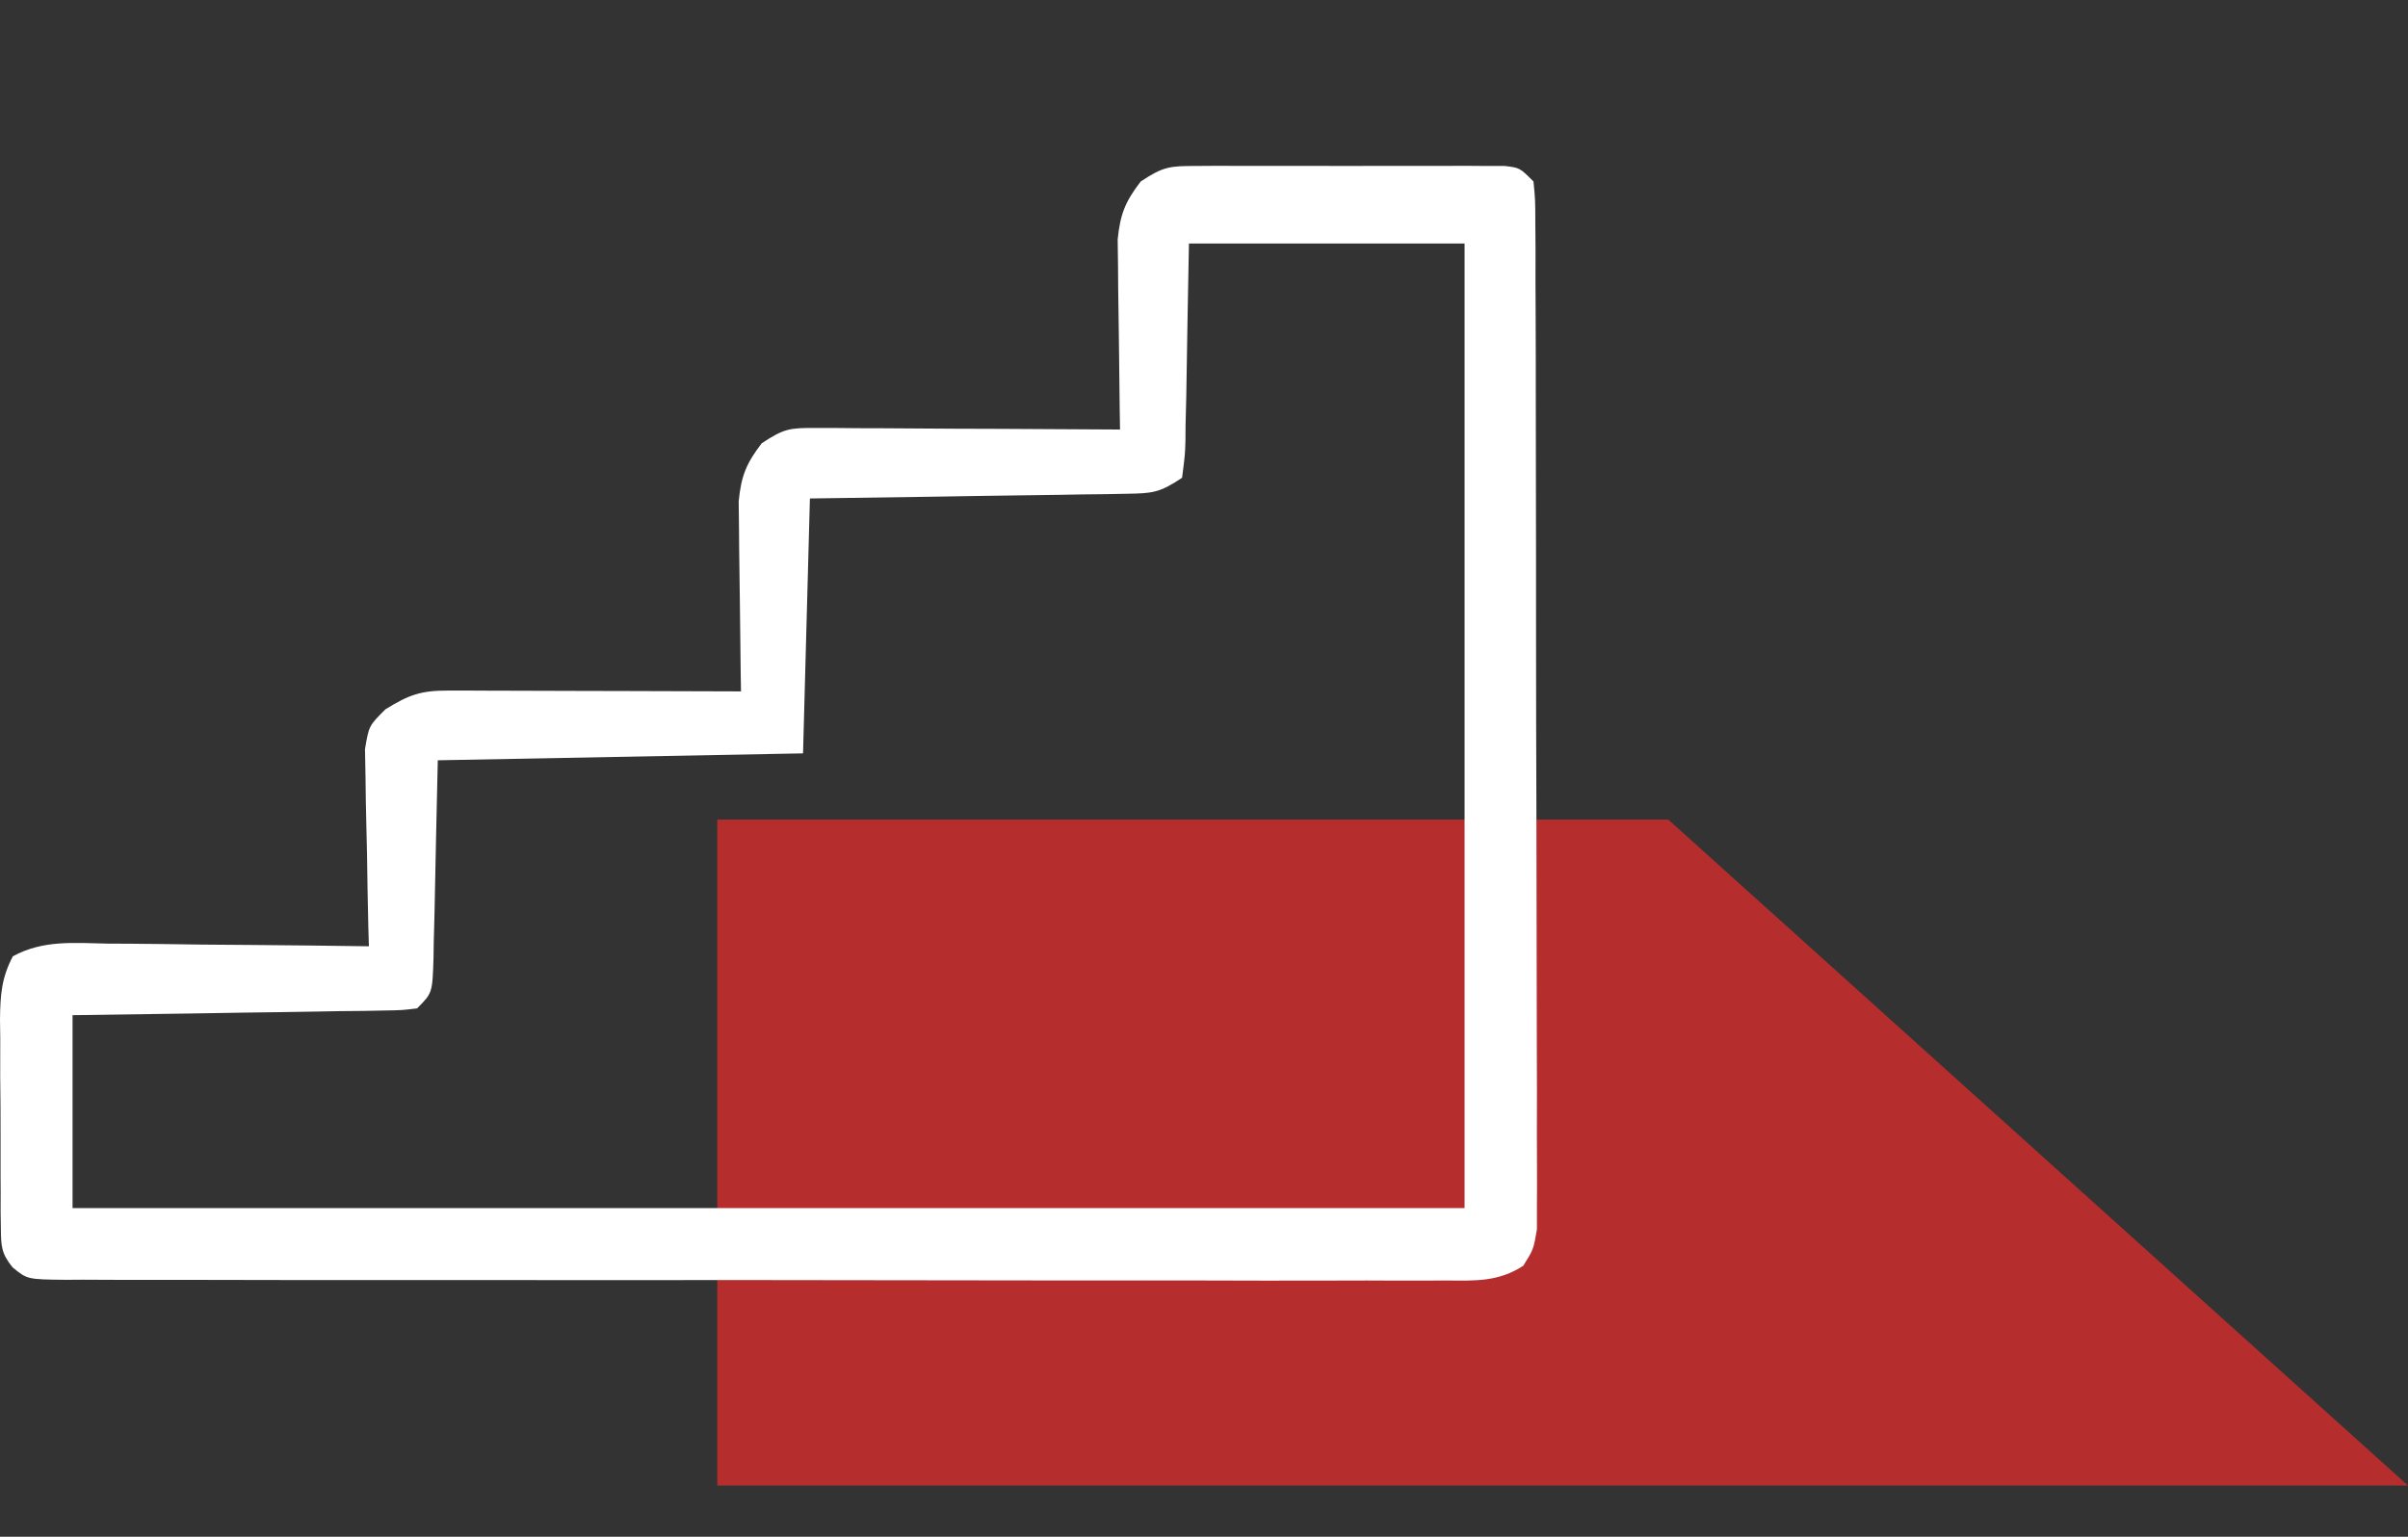
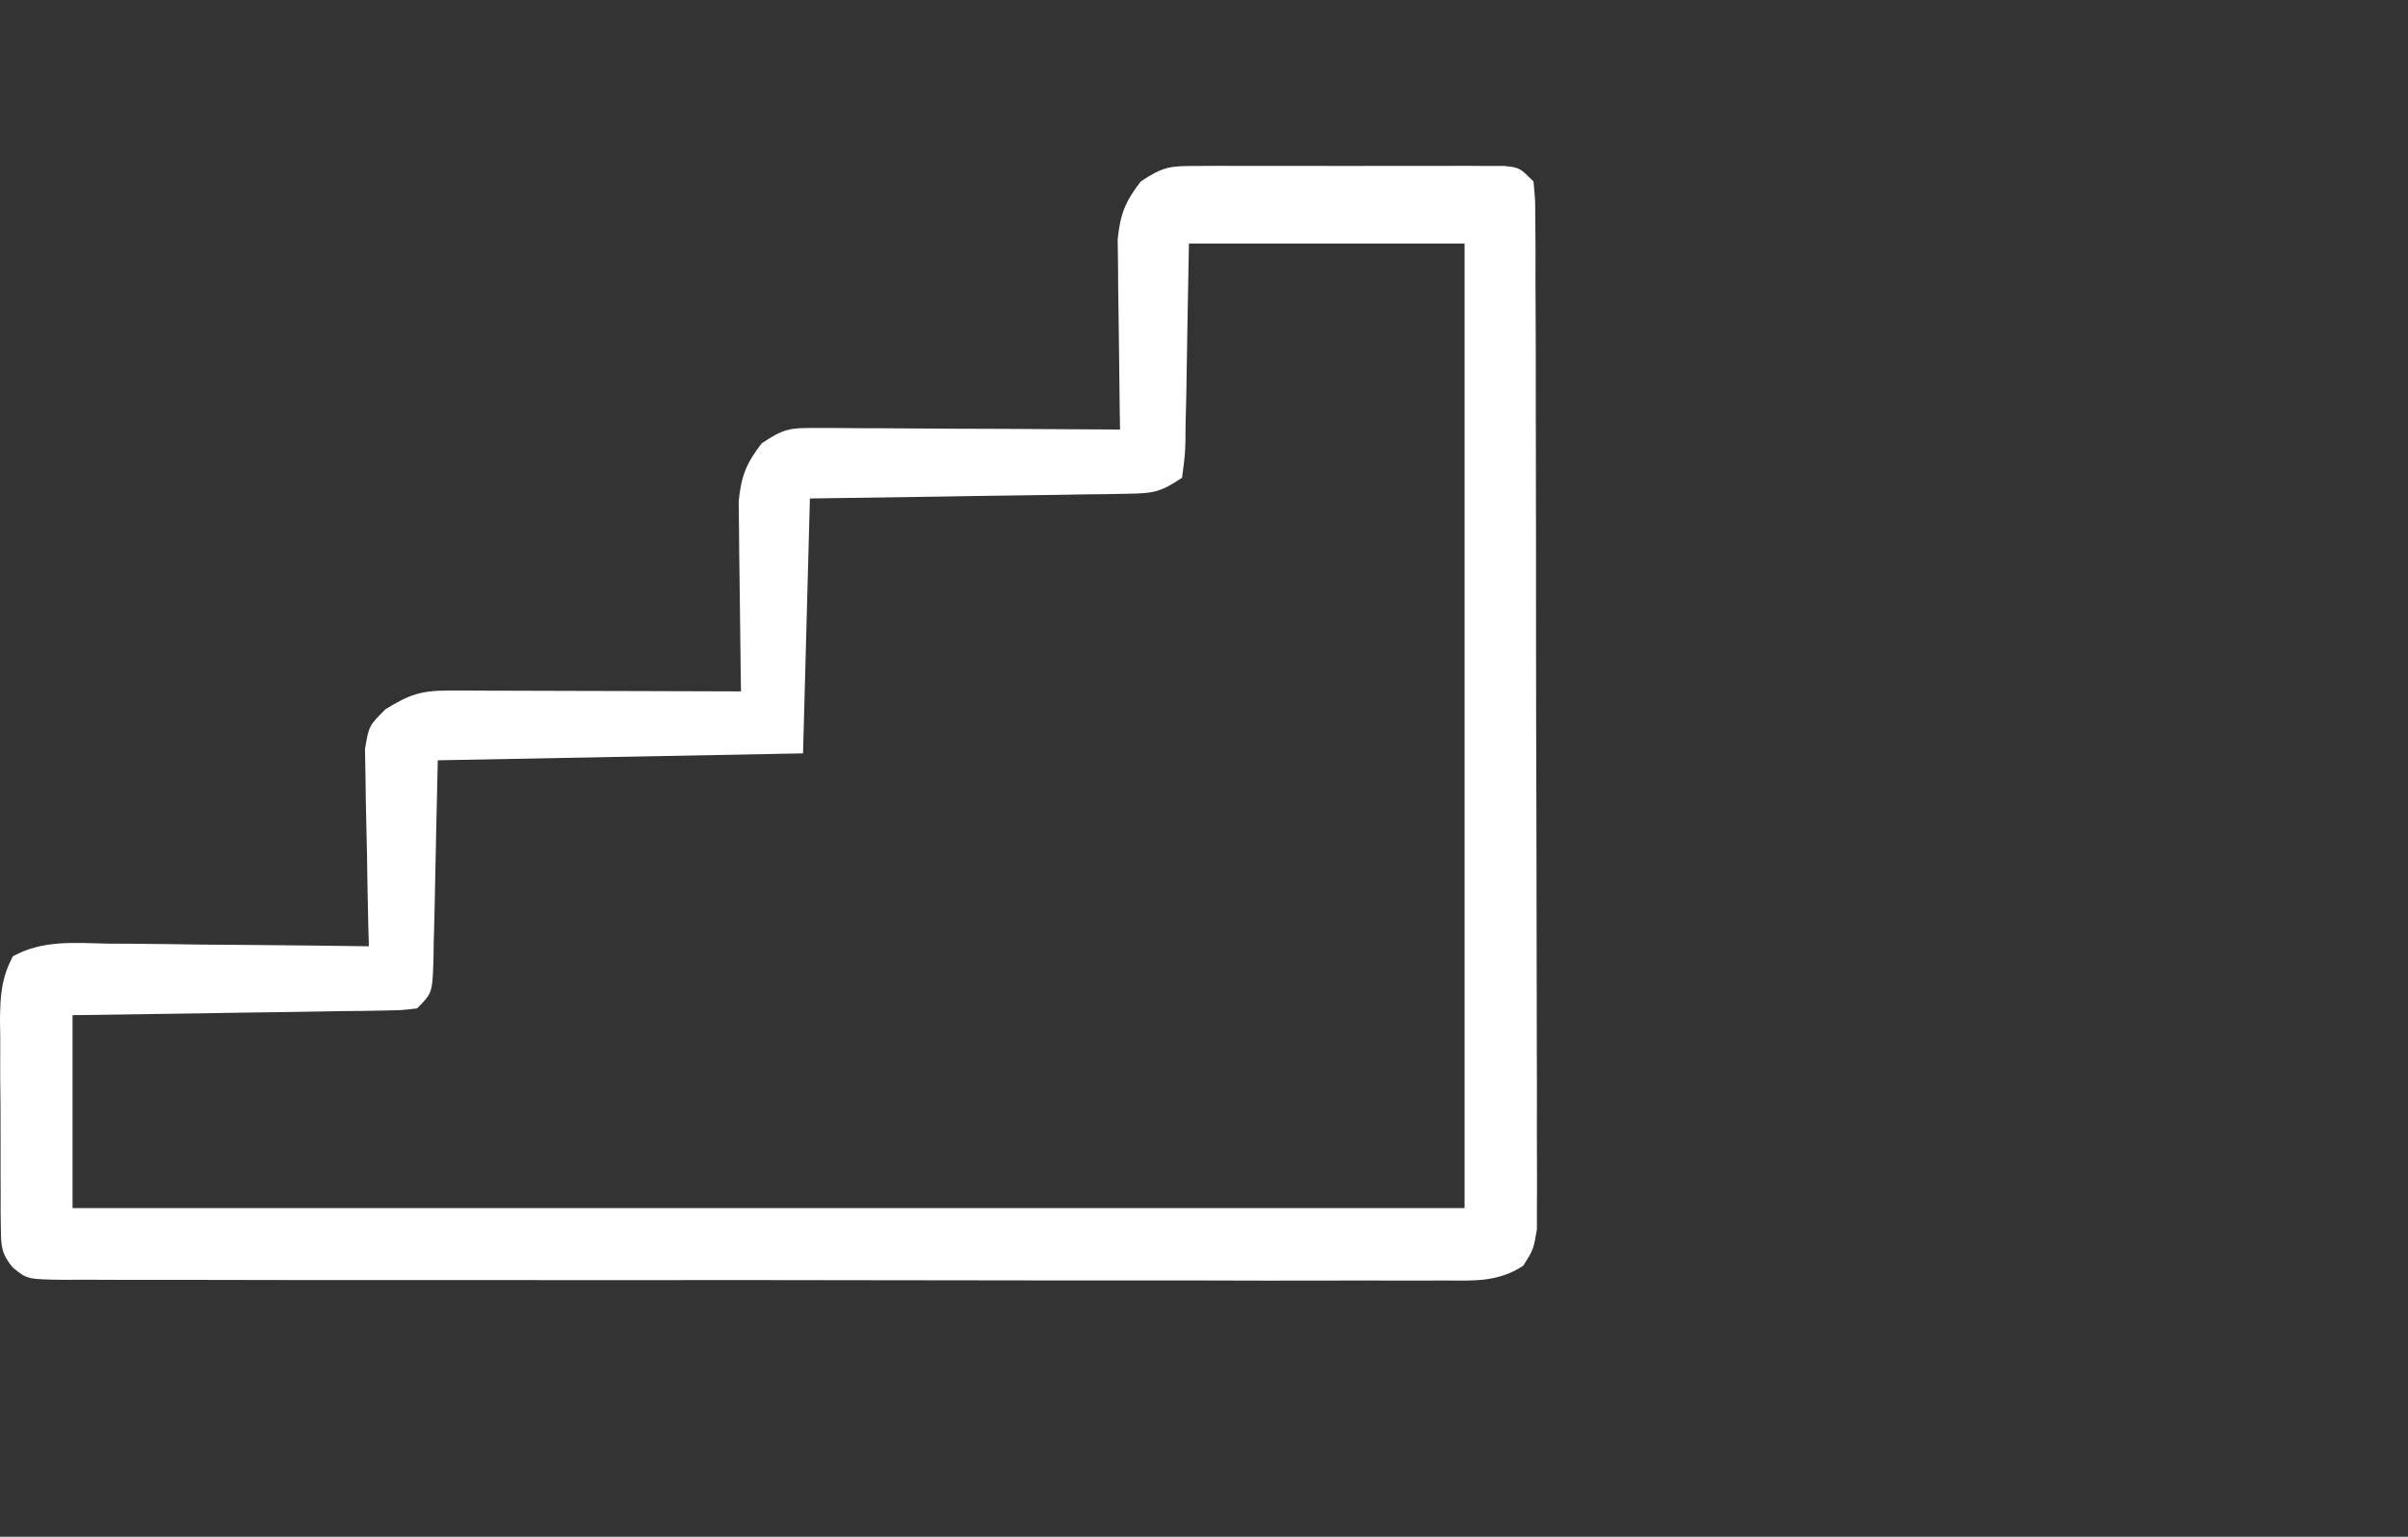
<svg xmlns="http://www.w3.org/2000/svg" width="47" height="30" viewBox="0 0 47 30" fill="none">
  <rect x="0" y="0" width="47" height="30" fill="#333333" stroke="none" />
-   <path d="M14 16H32.562L47 29H14V16Z" fill="#EF2B2D" fill-opacity="0.7" />
  <path d="M23.352 3.24C23.56 3.238 23.56 3.238 23.773 3.237C23.923 3.237 24.073 3.238 24.228 3.239C24.382 3.238 24.536 3.238 24.695 3.238C25.02 3.238 25.346 3.238 25.672 3.239C26.172 3.241 26.672 3.239 27.172 3.238C27.488 3.238 27.804 3.238 28.12 3.239C28.27 3.238 28.421 3.237 28.576 3.237C28.784 3.238 28.784 3.238 28.996 3.24C29.119 3.24 29.241 3.24 29.367 3.24C29.662 3.274 29.662 3.274 29.931 3.543C29.966 3.901 29.966 3.901 29.967 4.364C29.969 4.626 29.969 4.626 29.971 4.894C29.971 5.089 29.971 5.284 29.97 5.479C29.971 5.684 29.972 5.888 29.973 6.093C29.976 6.649 29.976 7.206 29.976 7.763C29.977 8.227 29.977 8.691 29.978 9.156C29.981 10.251 29.981 11.346 29.981 12.441C29.981 13.572 29.984 14.703 29.988 15.833C29.991 16.803 29.993 17.773 29.993 18.743C29.993 19.323 29.994 19.902 29.996 20.482C29.999 21.027 29.999 21.572 29.997 22.117C29.997 22.317 29.997 22.518 29.999 22.718C30.001 22.991 30 23.264 29.998 23.537C29.998 23.69 29.998 23.843 29.998 24C29.931 24.392 29.931 24.392 29.731 24.71C29.246 25.025 28.793 25.003 28.233 24.997C28.056 24.998 28.056 24.998 27.875 24.999C27.478 25.001 27.081 24.999 26.684 24.997C26.4 24.997 26.115 24.998 25.831 24.999C25.058 25.001 24.285 25 23.512 24.997C22.705 24.995 21.897 24.996 21.089 24.997C19.733 24.997 18.376 24.995 17.02 24.992C15.45 24.989 13.88 24.988 12.31 24.99C10.802 24.991 9.293 24.991 7.785 24.989C7.142 24.988 6.499 24.988 5.857 24.989C5.1 24.989 4.344 24.988 3.588 24.985C3.309 24.984 3.031 24.984 2.753 24.985C2.375 24.986 1.996 24.984 1.618 24.982C1.507 24.983 1.396 24.983 1.281 24.984C0.531 24.976 0.531 24.976 0.245 24.74C0.027 24.471 0.02 24.327 0.017 23.983C0.014 23.82 0.014 23.82 0.012 23.653C0.012 23.536 0.013 23.42 0.013 23.299C0.012 23.179 0.012 23.058 0.011 22.934C0.01 22.679 0.01 22.424 0.011 22.169C0.012 21.779 0.009 21.389 0.004 20.999C0.004 20.752 0.004 20.504 0.005 20.256C0.003 20.139 0.002 20.023 0 19.903C0.006 19.424 0.027 19.096 0.251 18.668C0.843 18.346 1.442 18.408 2.104 18.421C2.249 18.422 2.395 18.422 2.545 18.423C3.009 18.426 3.474 18.433 3.938 18.44C4.253 18.442 4.568 18.445 4.884 18.447C5.656 18.453 6.428 18.462 7.2 18.473C7.197 18.346 7.193 18.218 7.189 18.087C7.178 17.612 7.169 17.138 7.163 16.664C7.16 16.459 7.155 16.254 7.149 16.049C7.141 15.754 7.137 15.459 7.134 15.163C7.129 14.897 7.129 14.897 7.124 14.625C7.2 14.169 7.2 14.169 7.524 13.846C7.986 13.561 8.214 13.48 8.752 13.481C8.879 13.481 9.005 13.481 9.136 13.481C9.273 13.482 9.41 13.483 9.551 13.483C9.691 13.484 9.831 13.484 9.975 13.484C10.423 13.485 10.871 13.486 11.319 13.488C11.623 13.489 11.926 13.489 12.229 13.49C12.974 13.492 13.719 13.494 14.463 13.497C14.461 13.374 14.459 13.251 14.457 13.125C14.45 12.667 14.445 12.21 14.441 11.752C14.439 11.555 14.436 11.357 14.433 11.159C14.428 10.874 14.426 10.59 14.424 10.305C14.422 10.134 14.42 9.962 14.418 9.786C14.467 9.291 14.566 9.046 14.867 8.654C15.303 8.364 15.418 8.352 15.921 8.355C16.119 8.355 16.119 8.355 16.321 8.355C16.534 8.357 16.534 8.357 16.751 8.359C16.897 8.36 17.043 8.36 17.193 8.36C17.659 8.362 18.125 8.365 18.591 8.369C18.907 8.37 19.222 8.371 19.538 8.372C20.312 8.375 21.087 8.38 21.861 8.385C21.858 8.201 21.858 8.201 21.855 8.013C21.848 7.556 21.843 7.098 21.839 6.641C21.837 6.443 21.834 6.246 21.831 6.048C21.826 5.763 21.823 5.478 21.822 5.194C21.818 4.937 21.818 4.937 21.815 4.675C21.865 4.179 21.963 3.935 22.265 3.543C22.707 3.248 22.838 3.24 23.352 3.24ZM23.206 4.754C23.178 6.247 23.178 6.247 23.154 7.74C23.149 7.927 23.145 8.113 23.14 8.3C23.14 8.398 23.139 8.495 23.138 8.595C23.13 8.877 23.13 8.877 23.072 9.327C22.634 9.619 22.5 9.631 21.992 9.639C21.855 9.642 21.718 9.644 21.576 9.647C21.428 9.649 21.28 9.65 21.128 9.652C20.976 9.654 20.825 9.657 20.668 9.66C20.183 9.668 19.698 9.674 19.213 9.68C18.884 9.685 18.556 9.69 18.227 9.696C17.421 9.709 16.615 9.72 15.808 9.731C15.764 11.373 15.72 13.015 15.674 14.707C13.321 14.752 10.969 14.796 8.545 14.842C8.511 16.335 8.511 16.335 8.481 17.828C8.476 18.014 8.471 18.201 8.466 18.388C8.465 18.486 8.463 18.583 8.462 18.683C8.441 19.384 8.441 19.384 8.142 19.684C7.854 19.721 7.854 19.721 7.494 19.727C7.292 19.731 7.292 19.731 7.086 19.735C6.867 19.737 6.867 19.737 6.644 19.739C6.495 19.742 6.346 19.745 6.193 19.747C5.716 19.756 5.239 19.762 4.762 19.768C4.439 19.773 4.117 19.778 3.794 19.784C3.001 19.797 2.209 19.808 1.416 19.818C1.416 21.061 1.416 22.304 1.416 23.584C10.382 23.584 19.349 23.584 28.586 23.584C28.586 17.37 28.586 11.156 28.586 4.754C26.811 4.754 25.035 4.754 23.206 4.754Z" fill="white" />
</svg>